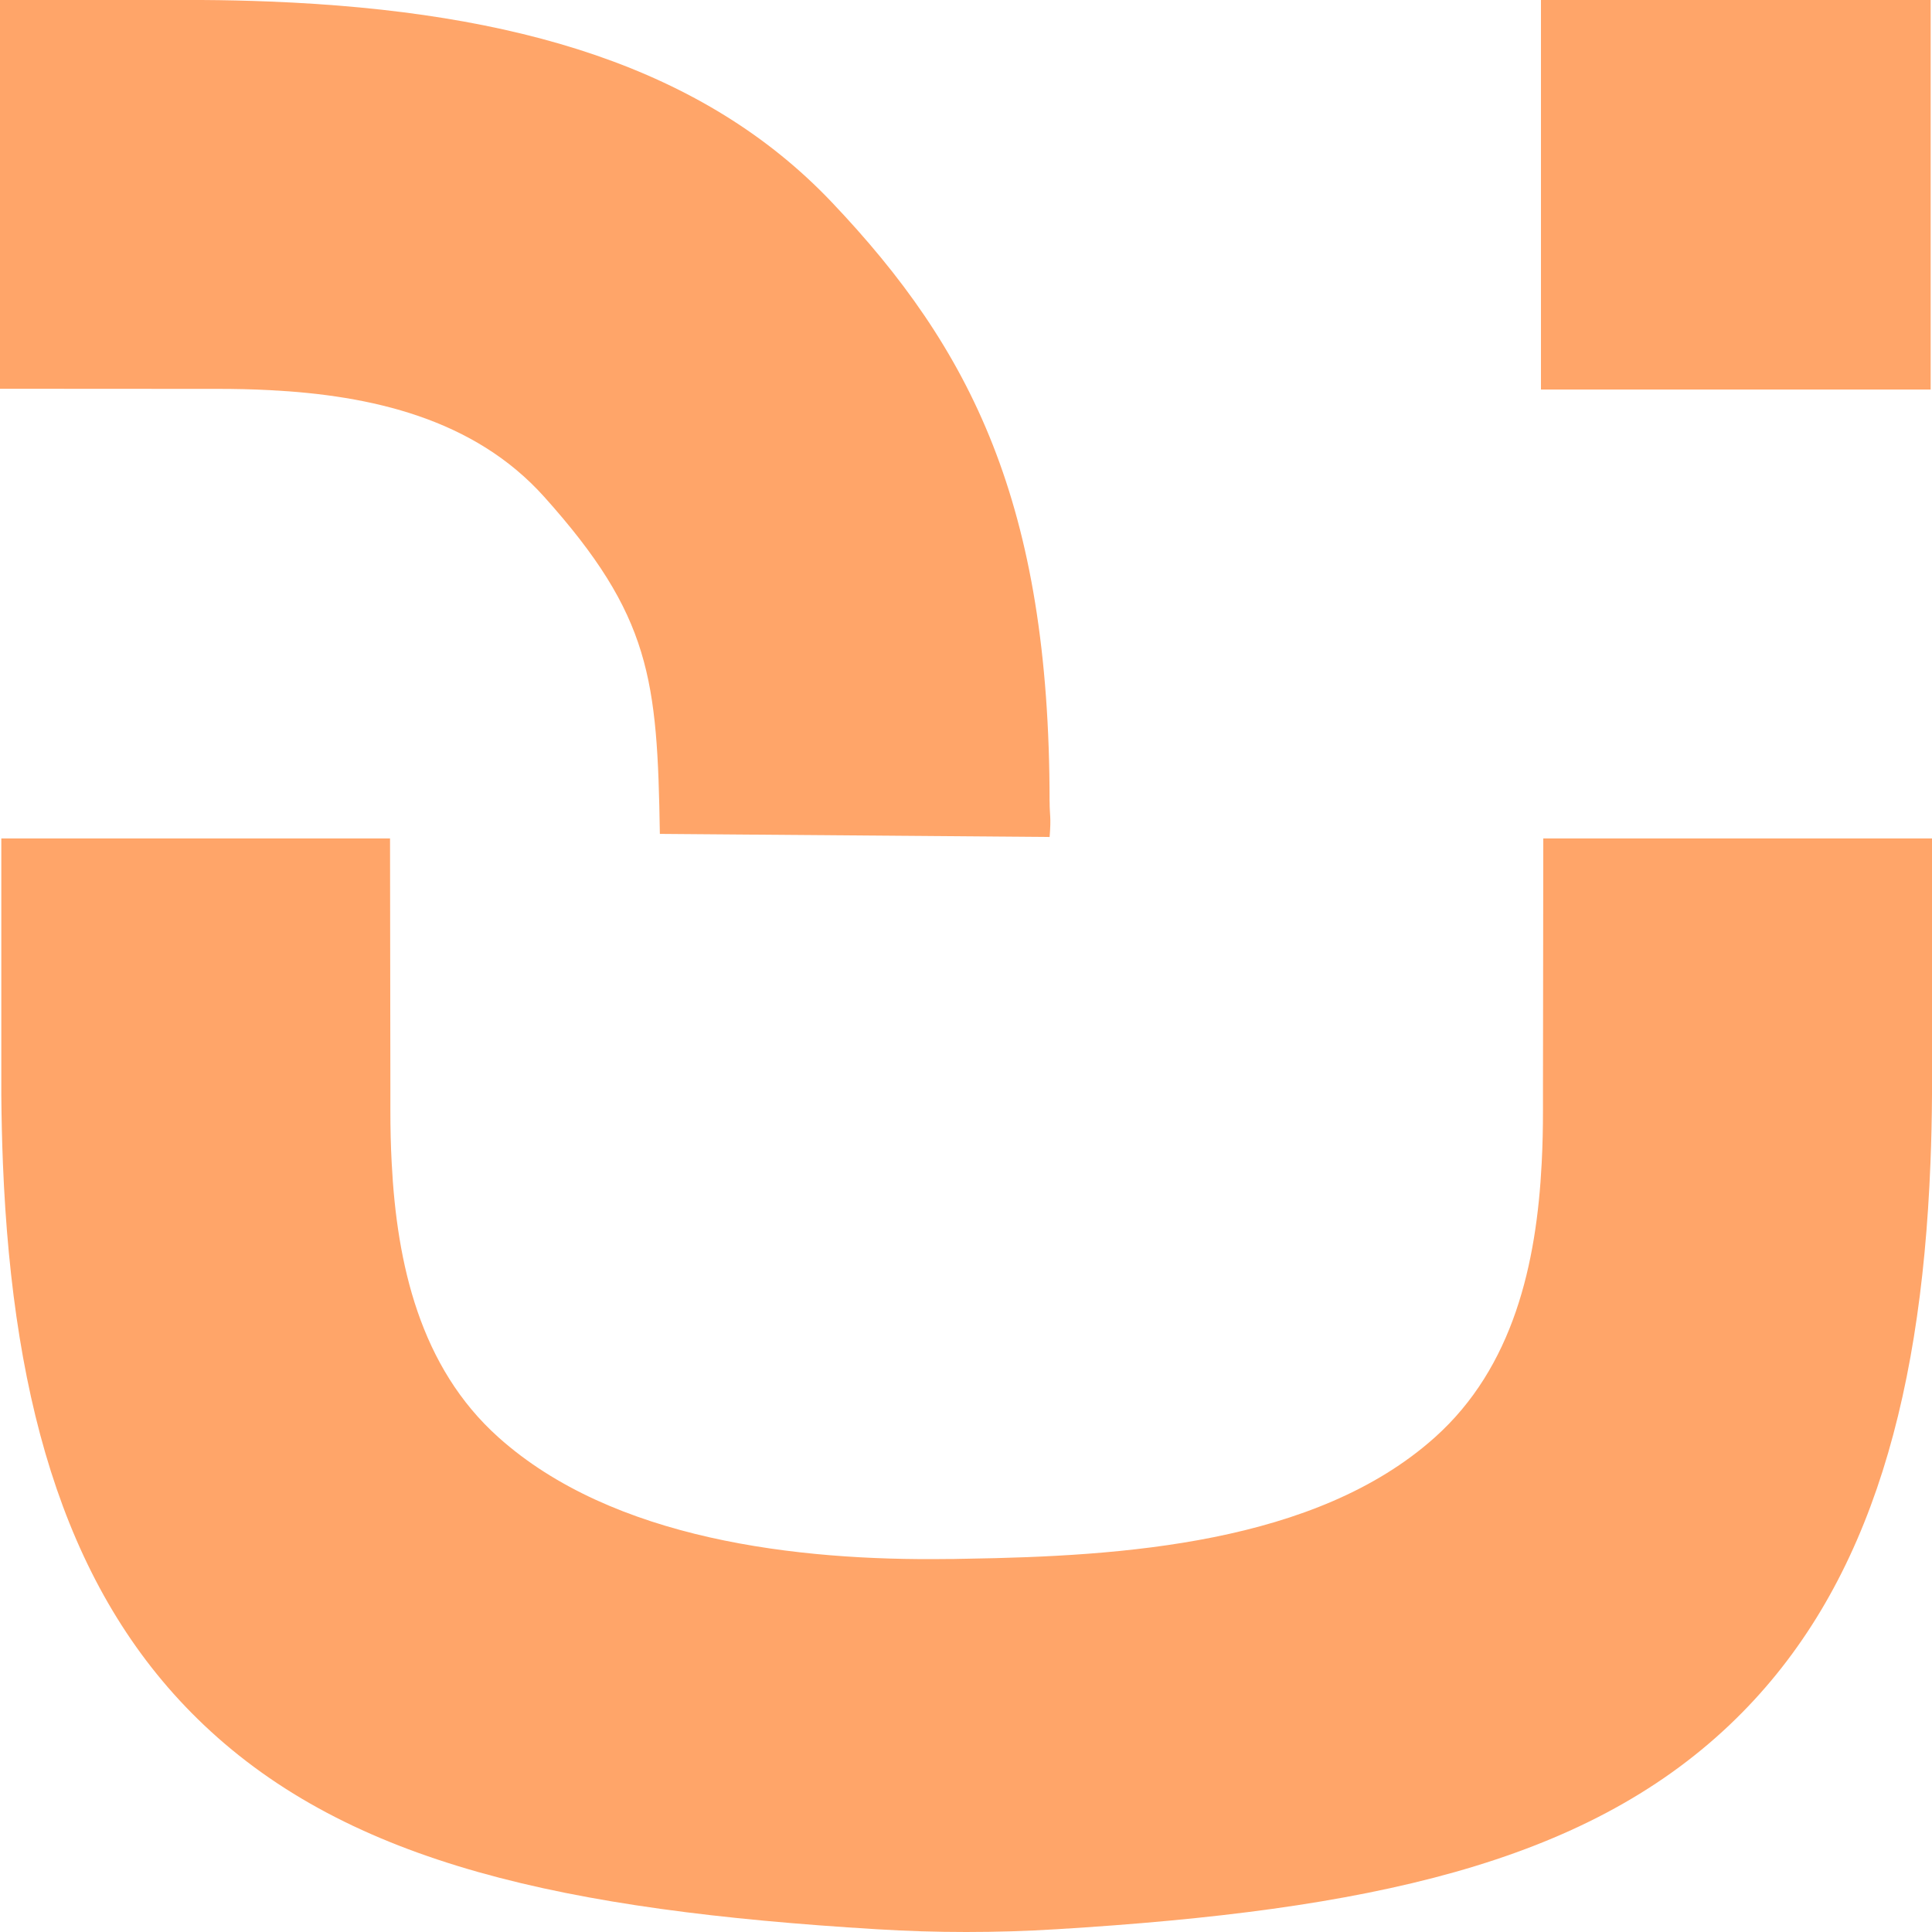
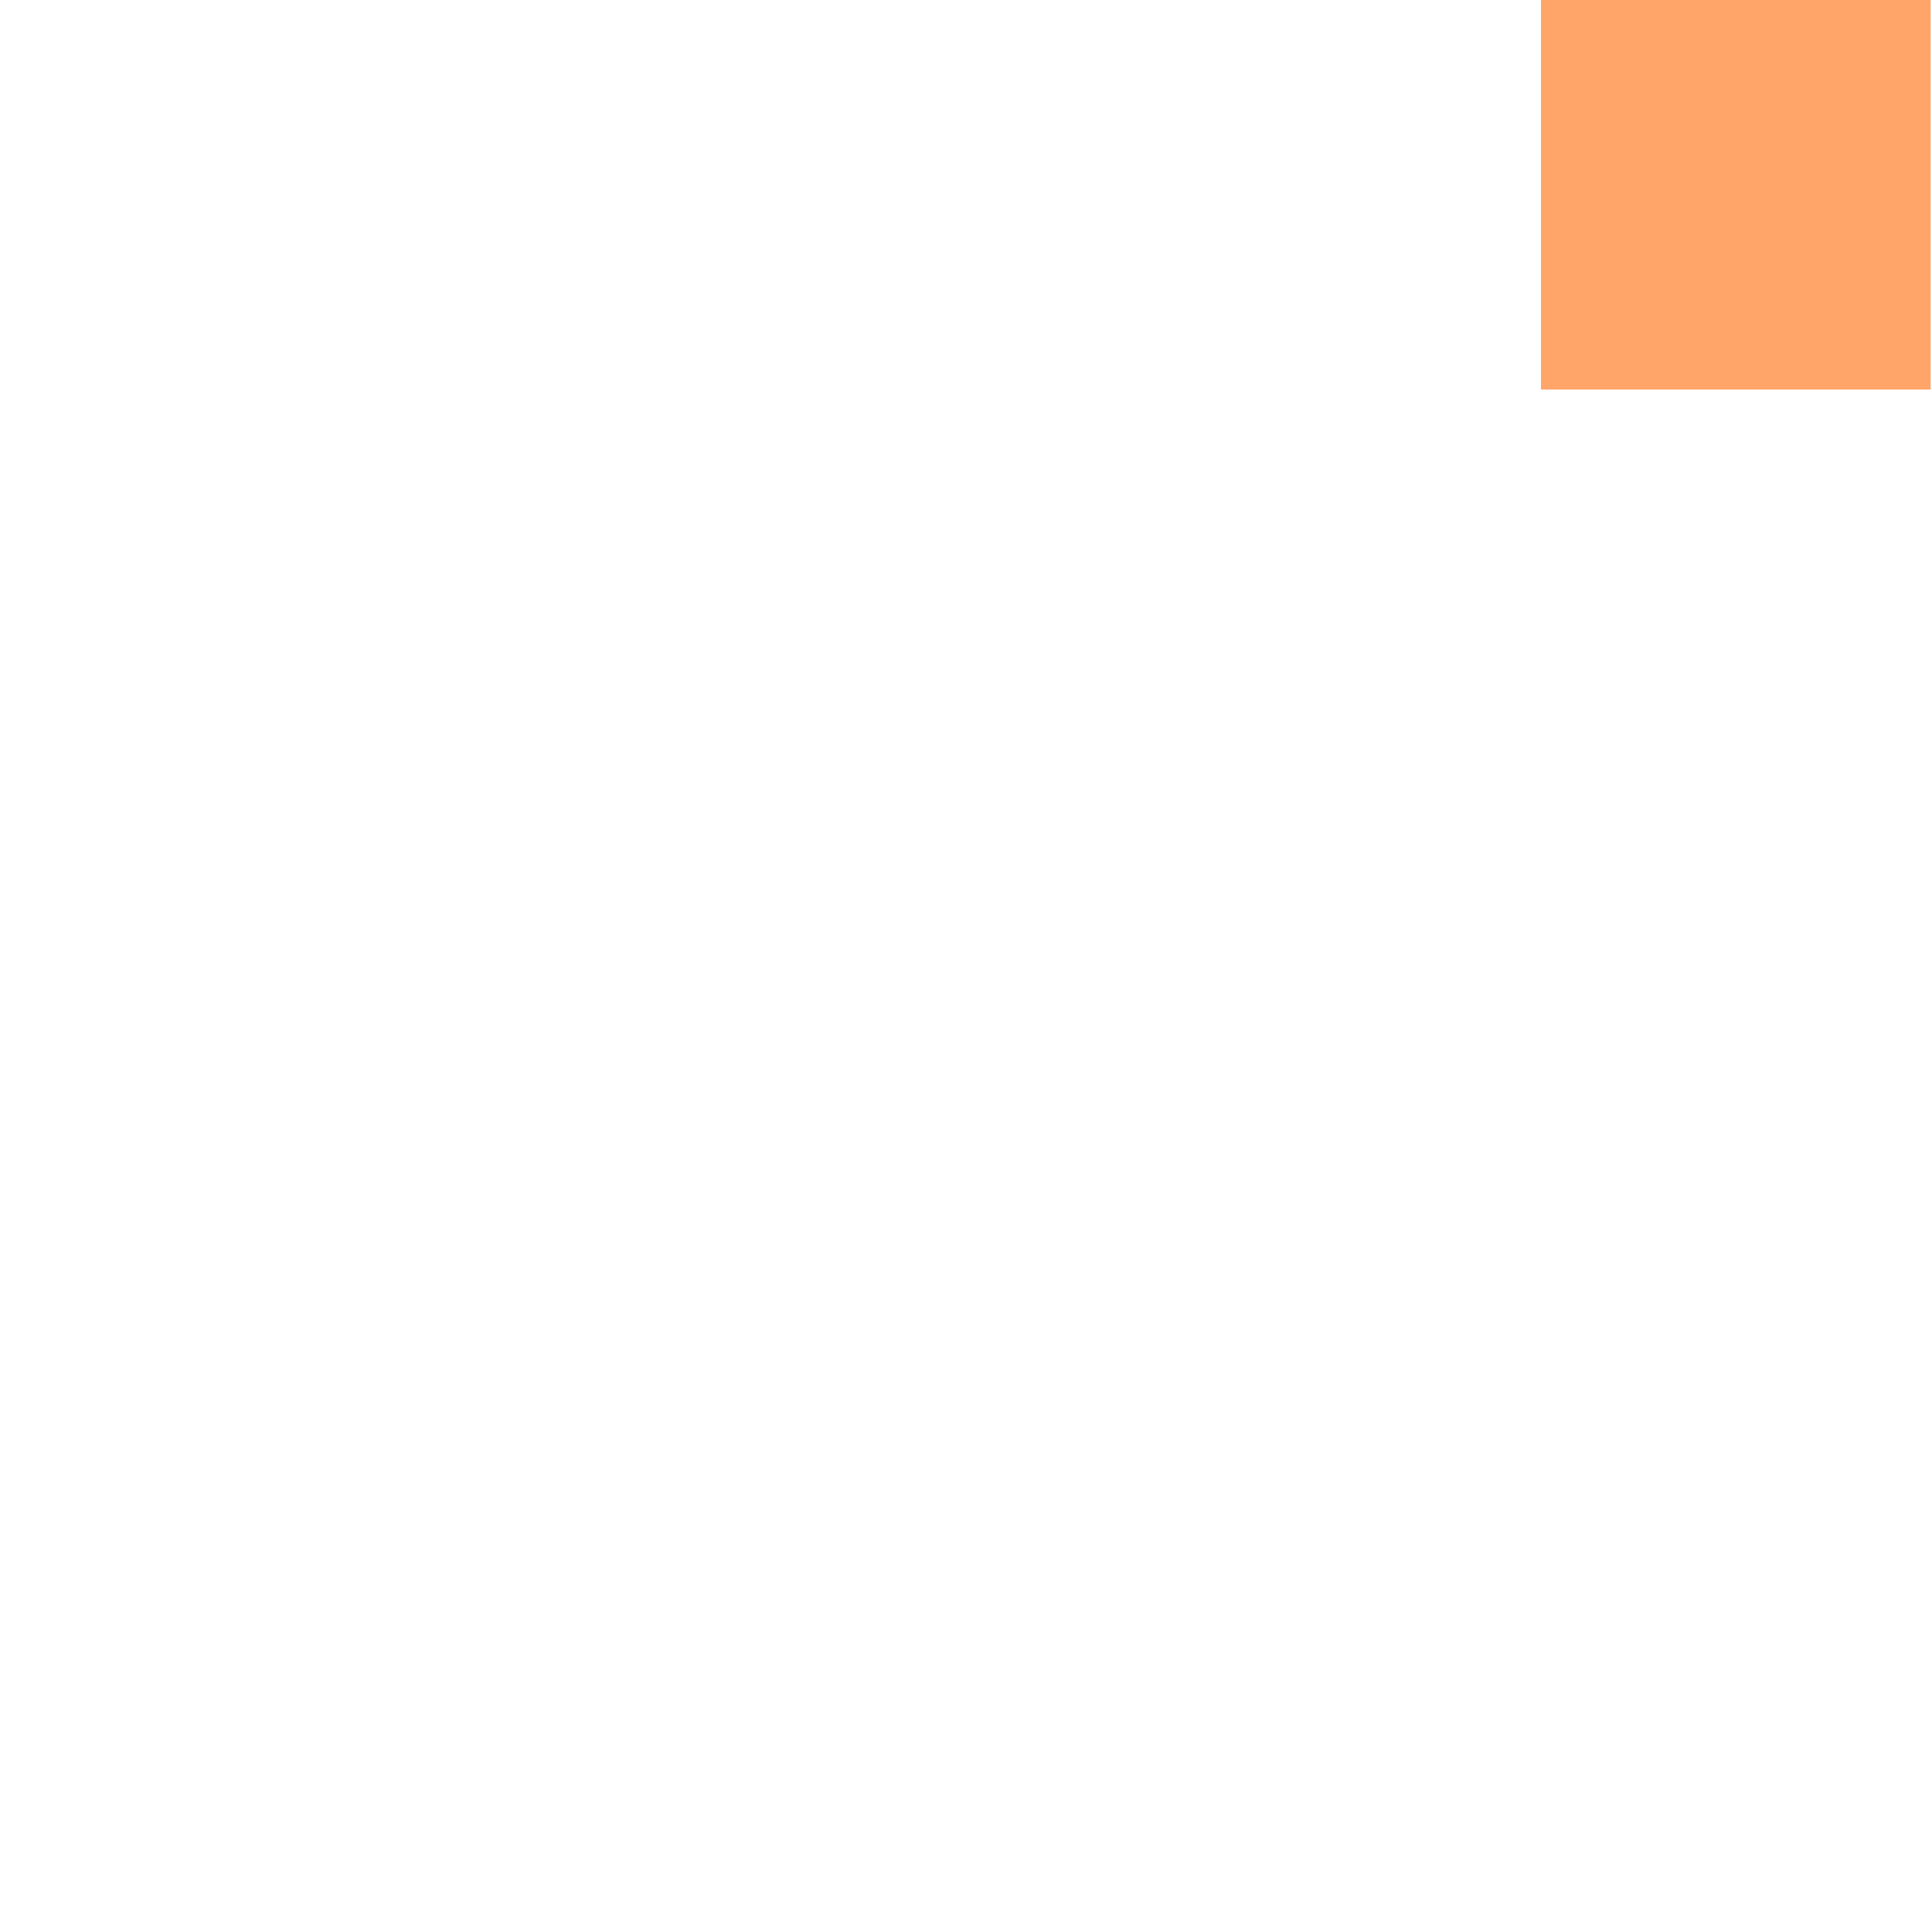
<svg xmlns="http://www.w3.org/2000/svg" width="50" height="50" viewBox="0 0 50 50" fill="none">
-   <path d="M27.352 49.928C35.403 49.437 40.974 48.235 44.764 44.638C48.24 41.34 49.707 36.496 49.96 30.099C49.983 29.523 49.997 28.935 50 28.335V21.699H39.94L39.935 25.998L39.932 28.138V28.743C39.932 29.191 39.923 29.644 39.899 30.099C39.766 32.706 39.167 35.379 37.136 37.197C34.053 39.96 29.013 40.276 25.01 40.34C24.954 40.341 24.897 40.341 24.842 40.343C24.73 40.347 24.623 40.347 24.512 40.347C20.642 40.398 15.861 39.851 12.899 37.197C10.869 35.379 10.27 32.706 10.137 30.099C10.112 29.644 10.103 29.191 10.103 28.743V28.138L10.1 25.998L10.094 21.699H0.034V28.335C0.039 28.935 0.052 29.523 0.075 30.099C0.332 36.496 1.796 41.34 5.272 44.638C9.061 48.235 14.631 49.44 22.681 49.928C23.461 49.976 24.232 50 25.004 50C25.776 50 26.564 49.977 27.352 49.928Z" fill="#FFA569" />
-   <path d="M27.163 20.744C27.163 13.028 25.126 9.022 21.527 5.234C18.23 1.76 13.383 0.293 6.984 0.04C6.408 0.017 5.82 0.003 5.22 0H0V10.061L5.022 10.064H5.628C6.075 10.064 6.529 10.073 6.984 10.097C9.593 10.23 12.267 10.829 14.085 12.859C16.849 15.941 17.012 17.58 17.077 21.581L27.164 21.661C27.207 21.123 27.164 21.123 27.164 20.744H27.163Z" fill="#FFA569" />
  <path d="M49.965 10.081V0L39.88 0V10.081L49.965 10.081Z" fill="#FFA569" />
</svg>